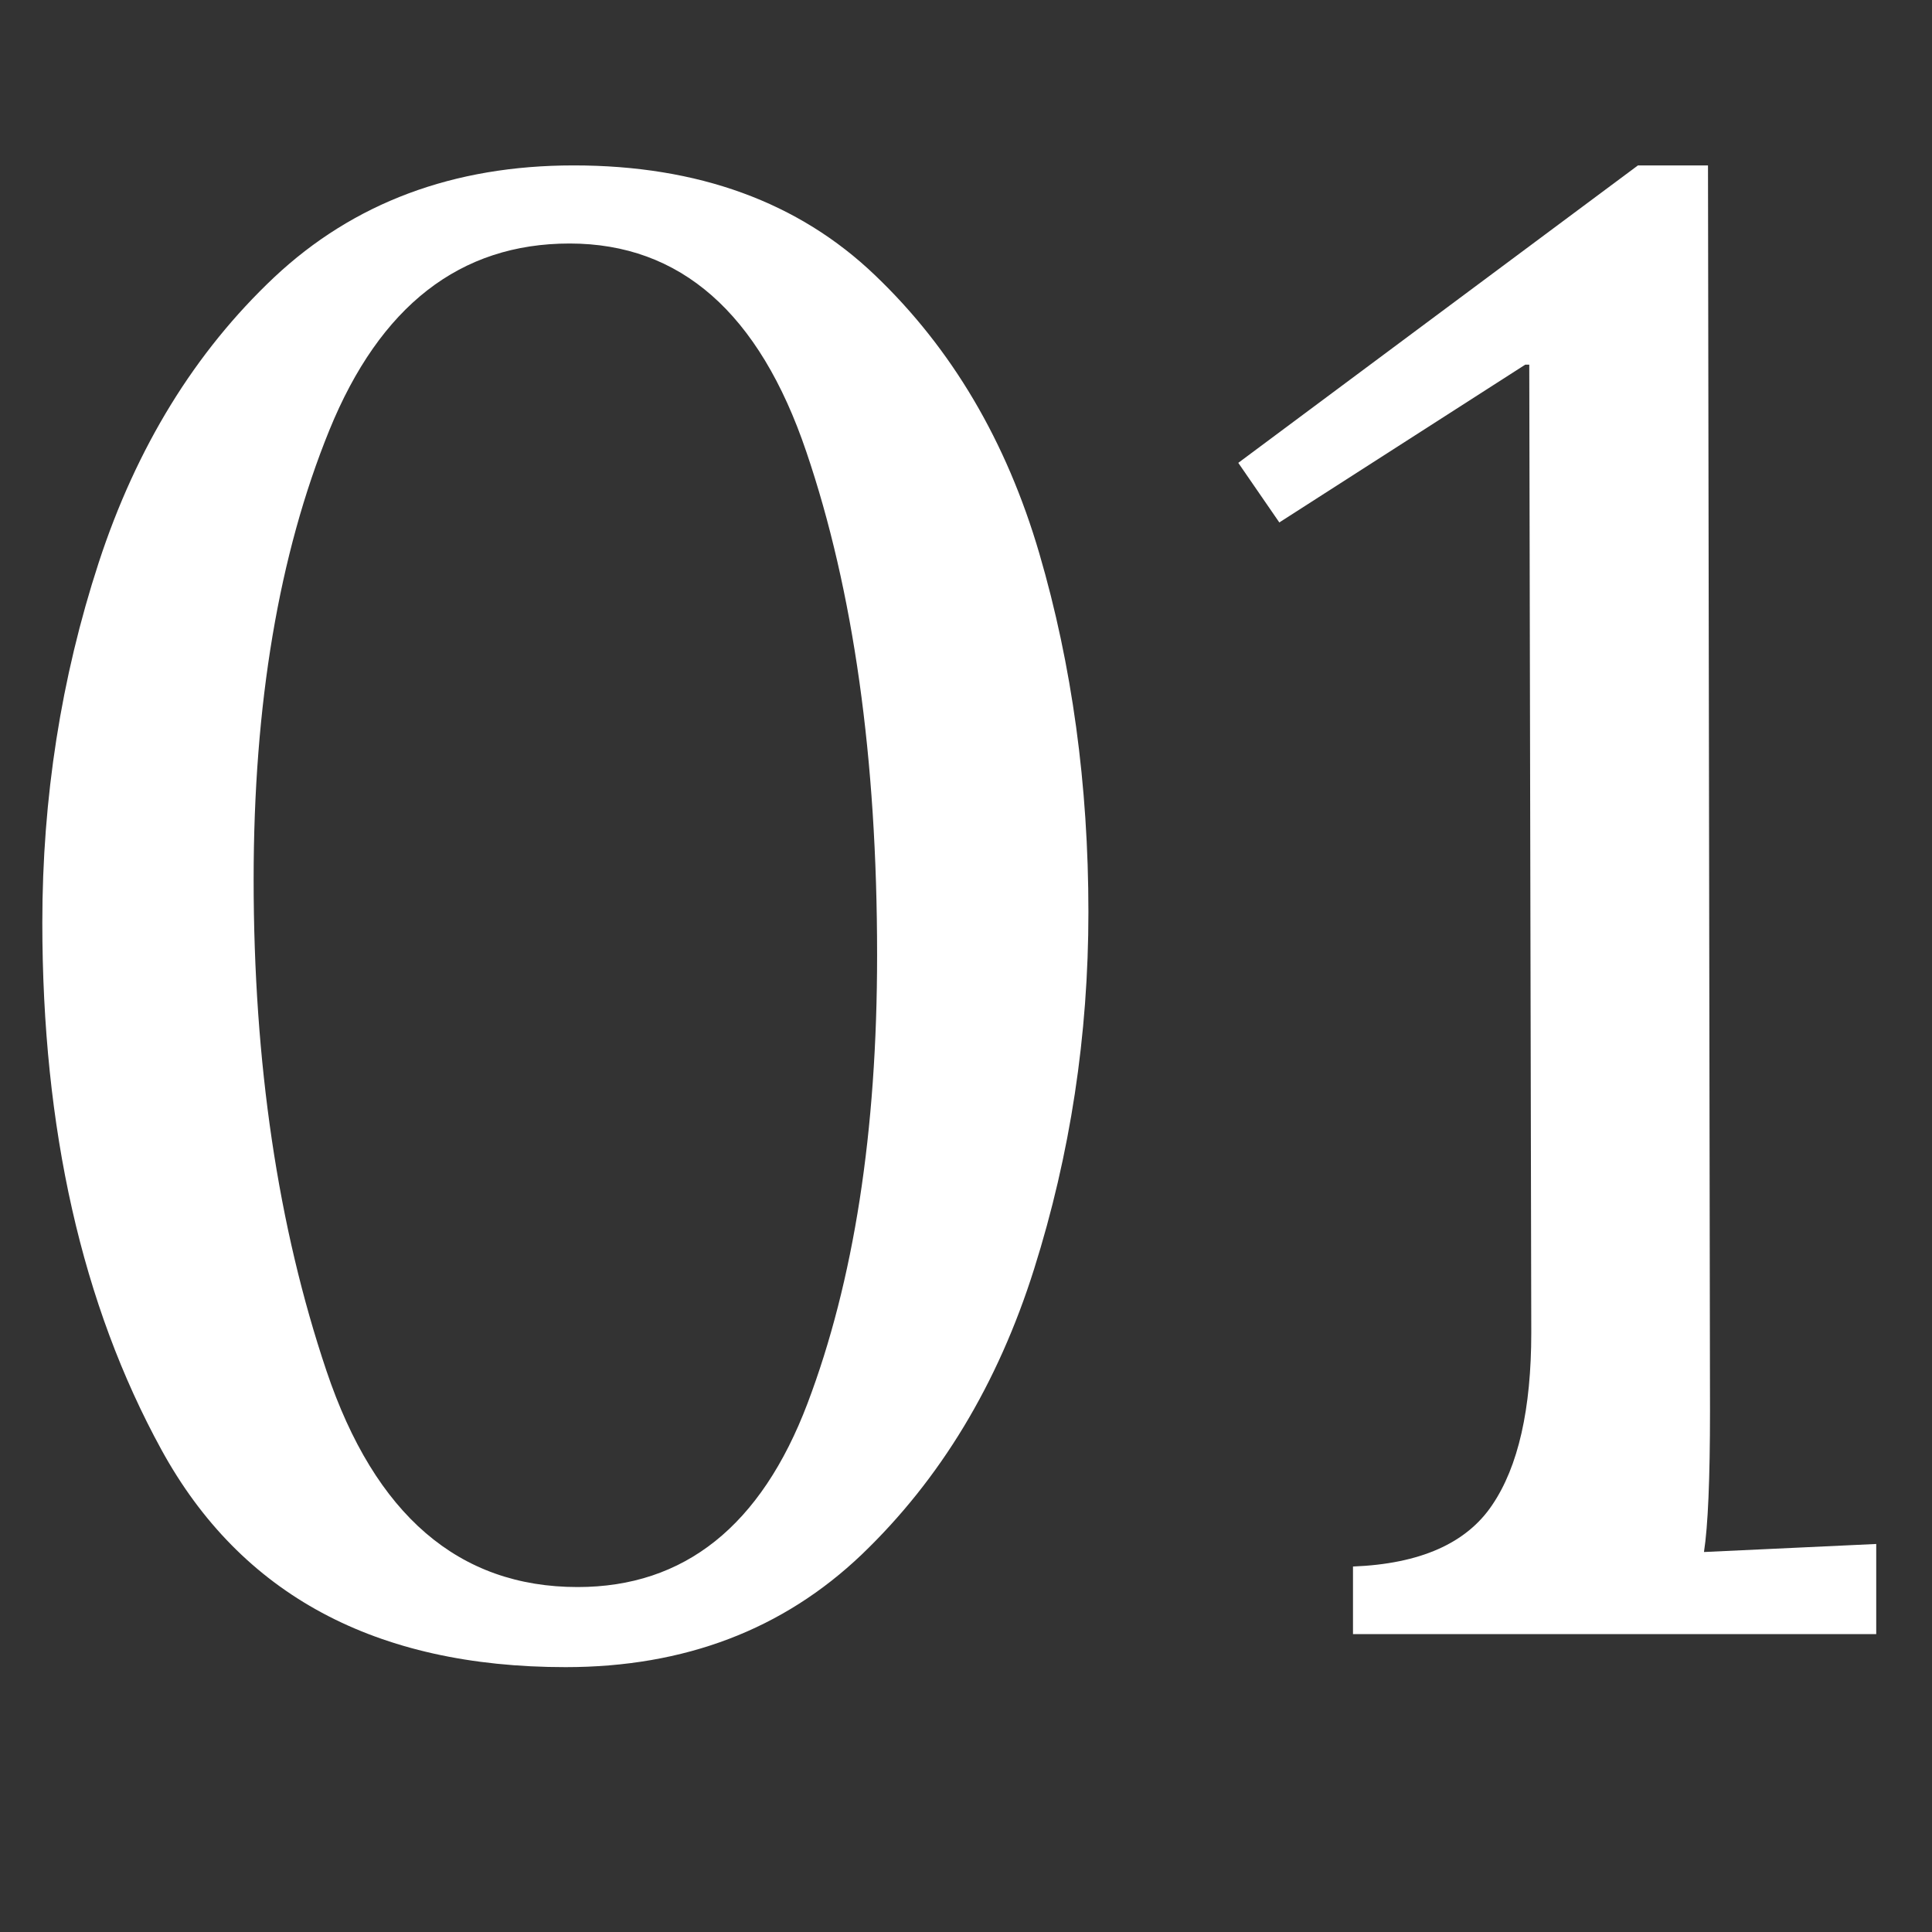
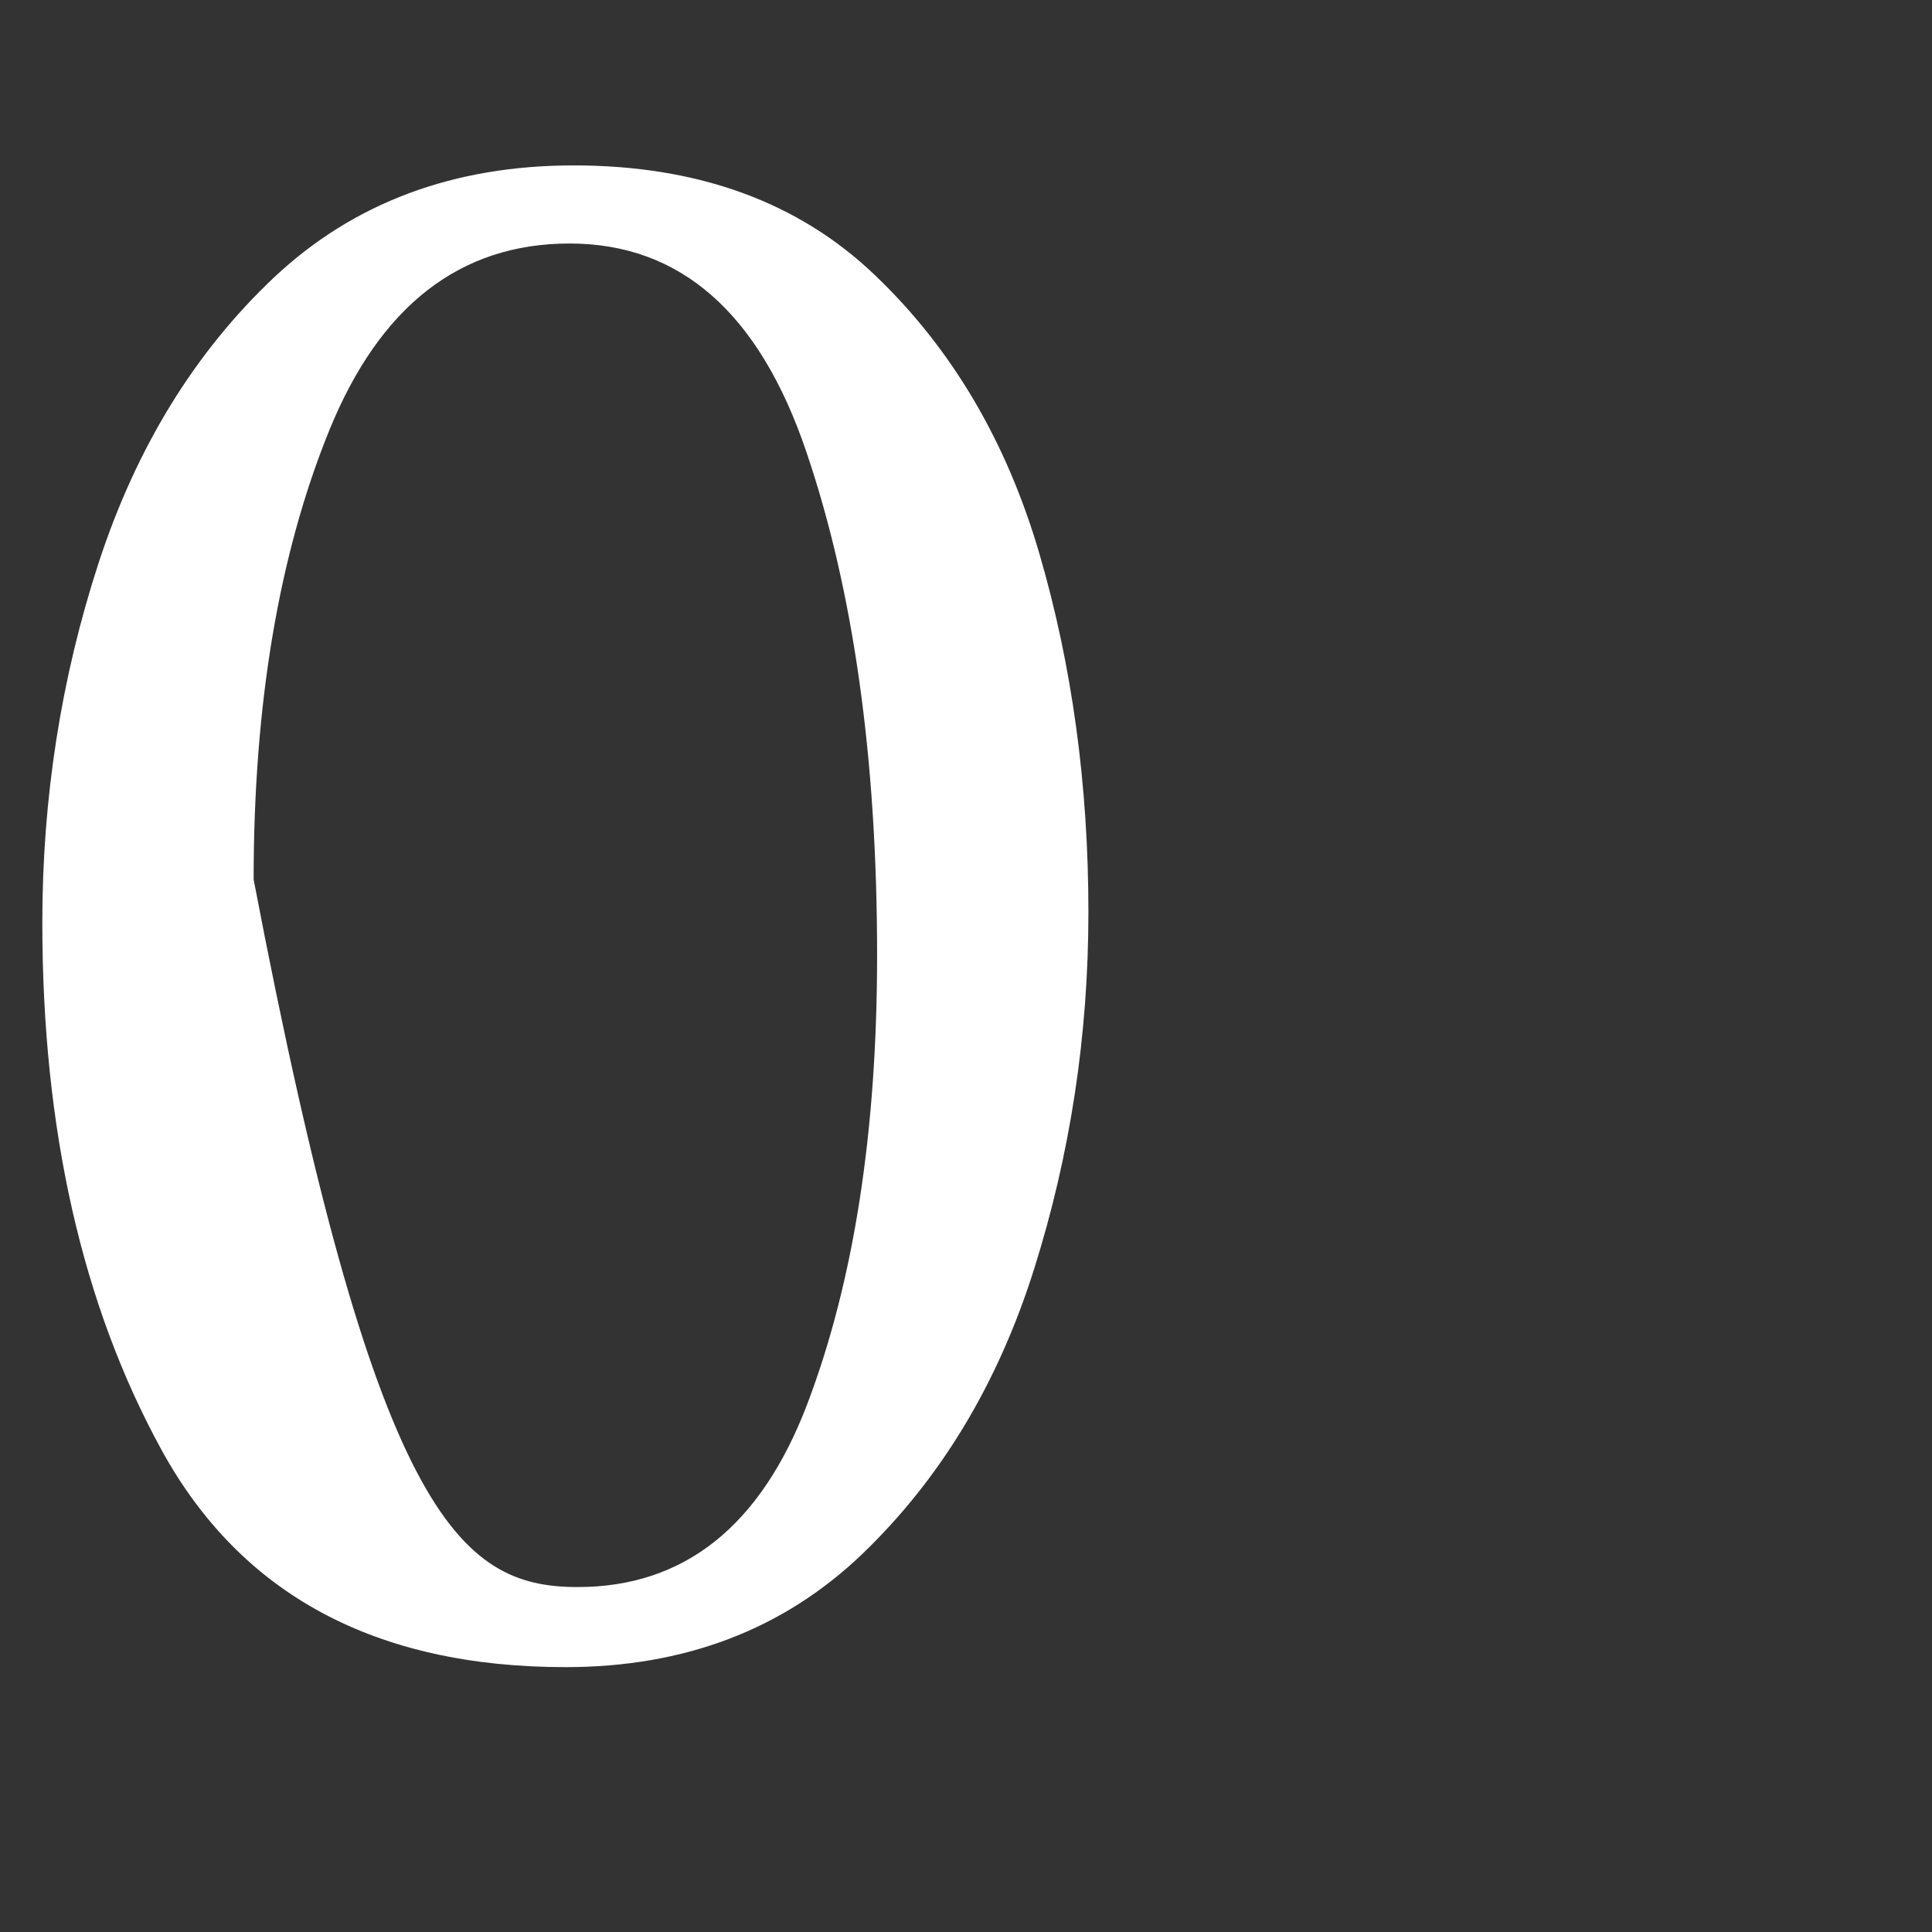
<svg xmlns="http://www.w3.org/2000/svg" width="100" zoomAndPan="magnify" viewBox="0 0 75 75" height="100" preserveAspectRatio="xMidYMid meet" version="1.0">
  <rect x="0" y="0" width="75" height="75" fill="#333333" stroke="none" />
  <defs>
    <g />
  </defs>
  <g fill="#ffffff" fill-opacity="1">
    <g transform="translate(-2.81, 63.437)">
      <g>
-         <path d="M 24.766 1.281 C 17.391 1.281 12.16 -1.531 9.078 -7.156 C 5.992 -12.789 4.453 -19.613 4.453 -27.625 C 4.453 -32.457 5.18 -37.113 6.641 -41.594 C 8.109 -46.082 10.379 -49.773 13.453 -52.672 C 16.535 -55.566 20.41 -57.016 25.078 -57.016 C 29.91 -57.016 33.812 -55.594 36.781 -52.75 C 39.758 -49.906 41.883 -46.305 43.156 -41.953 C 44.426 -37.609 45.062 -32.969 45.062 -28.031 C 45.062 -23.25 44.359 -18.629 42.953 -14.172 C 41.547 -9.711 39.316 -6.02 36.266 -3.094 C 33.211 -0.176 29.379 1.281 24.766 1.281 Z M 25.234 -1.828 C 29.379 -1.828 32.352 -4.203 34.156 -8.953 C 35.957 -13.703 36.859 -19.504 36.859 -26.359 C 36.859 -34.004 35.941 -40.52 34.109 -45.906 C 32.285 -51.289 29.223 -53.984 24.922 -53.984 C 20.672 -53.984 17.562 -51.566 15.594 -46.734 C 13.633 -41.91 12.656 -36.098 12.656 -29.297 C 12.656 -22.18 13.598 -15.82 15.484 -10.219 C 17.367 -4.625 20.617 -1.828 25.234 -1.828 Z M 25.234 -1.828 " />
+         <path d="M 24.766 1.281 C 17.391 1.281 12.16 -1.531 9.078 -7.156 C 5.992 -12.789 4.453 -19.613 4.453 -27.625 C 4.453 -32.457 5.18 -37.113 6.641 -41.594 C 8.109 -46.082 10.379 -49.773 13.453 -52.672 C 16.535 -55.566 20.41 -57.016 25.078 -57.016 C 29.91 -57.016 33.812 -55.594 36.781 -52.75 C 39.758 -49.906 41.883 -46.305 43.156 -41.953 C 44.426 -37.609 45.062 -32.969 45.062 -28.031 C 45.062 -23.25 44.359 -18.629 42.953 -14.172 C 41.547 -9.711 39.316 -6.02 36.266 -3.094 C 33.211 -0.176 29.379 1.281 24.766 1.281 Z M 25.234 -1.828 C 29.379 -1.828 32.352 -4.203 34.156 -8.953 C 35.957 -13.703 36.859 -19.504 36.859 -26.359 C 36.859 -34.004 35.941 -40.52 34.109 -45.906 C 32.285 -51.289 29.223 -53.984 24.922 -53.984 C 20.672 -53.984 17.562 -51.566 15.594 -46.734 C 13.633 -41.91 12.656 -36.098 12.656 -29.297 C 17.367 -4.625 20.617 -1.828 25.234 -1.828 Z M 25.234 -1.828 " />
      </g>
    </g>
  </g>
  <g fill="#ffffff" fill-opacity="1">
    <g transform="translate(46.632, 63.437)">
      <g>
-         <path d="M 5.891 -2.625 C 8.492 -2.727 10.297 -3.523 11.297 -5.016 C 12.305 -6.504 12.812 -8.734 12.812 -11.703 L 12.734 -49.281 L 12.578 -49.281 L 3.031 -43.156 L 1.438 -45.469 L 16.953 -57.016 L 19.672 -57.016 L 19.75 -8.672 C 19.75 -6.023 19.672 -4.195 19.516 -3.188 L 26.203 -3.5 L 26.203 0 L 5.891 0 Z M 5.891 -2.625 " />
-       </g>
+         </g>
    </g>
  </g>
</svg>